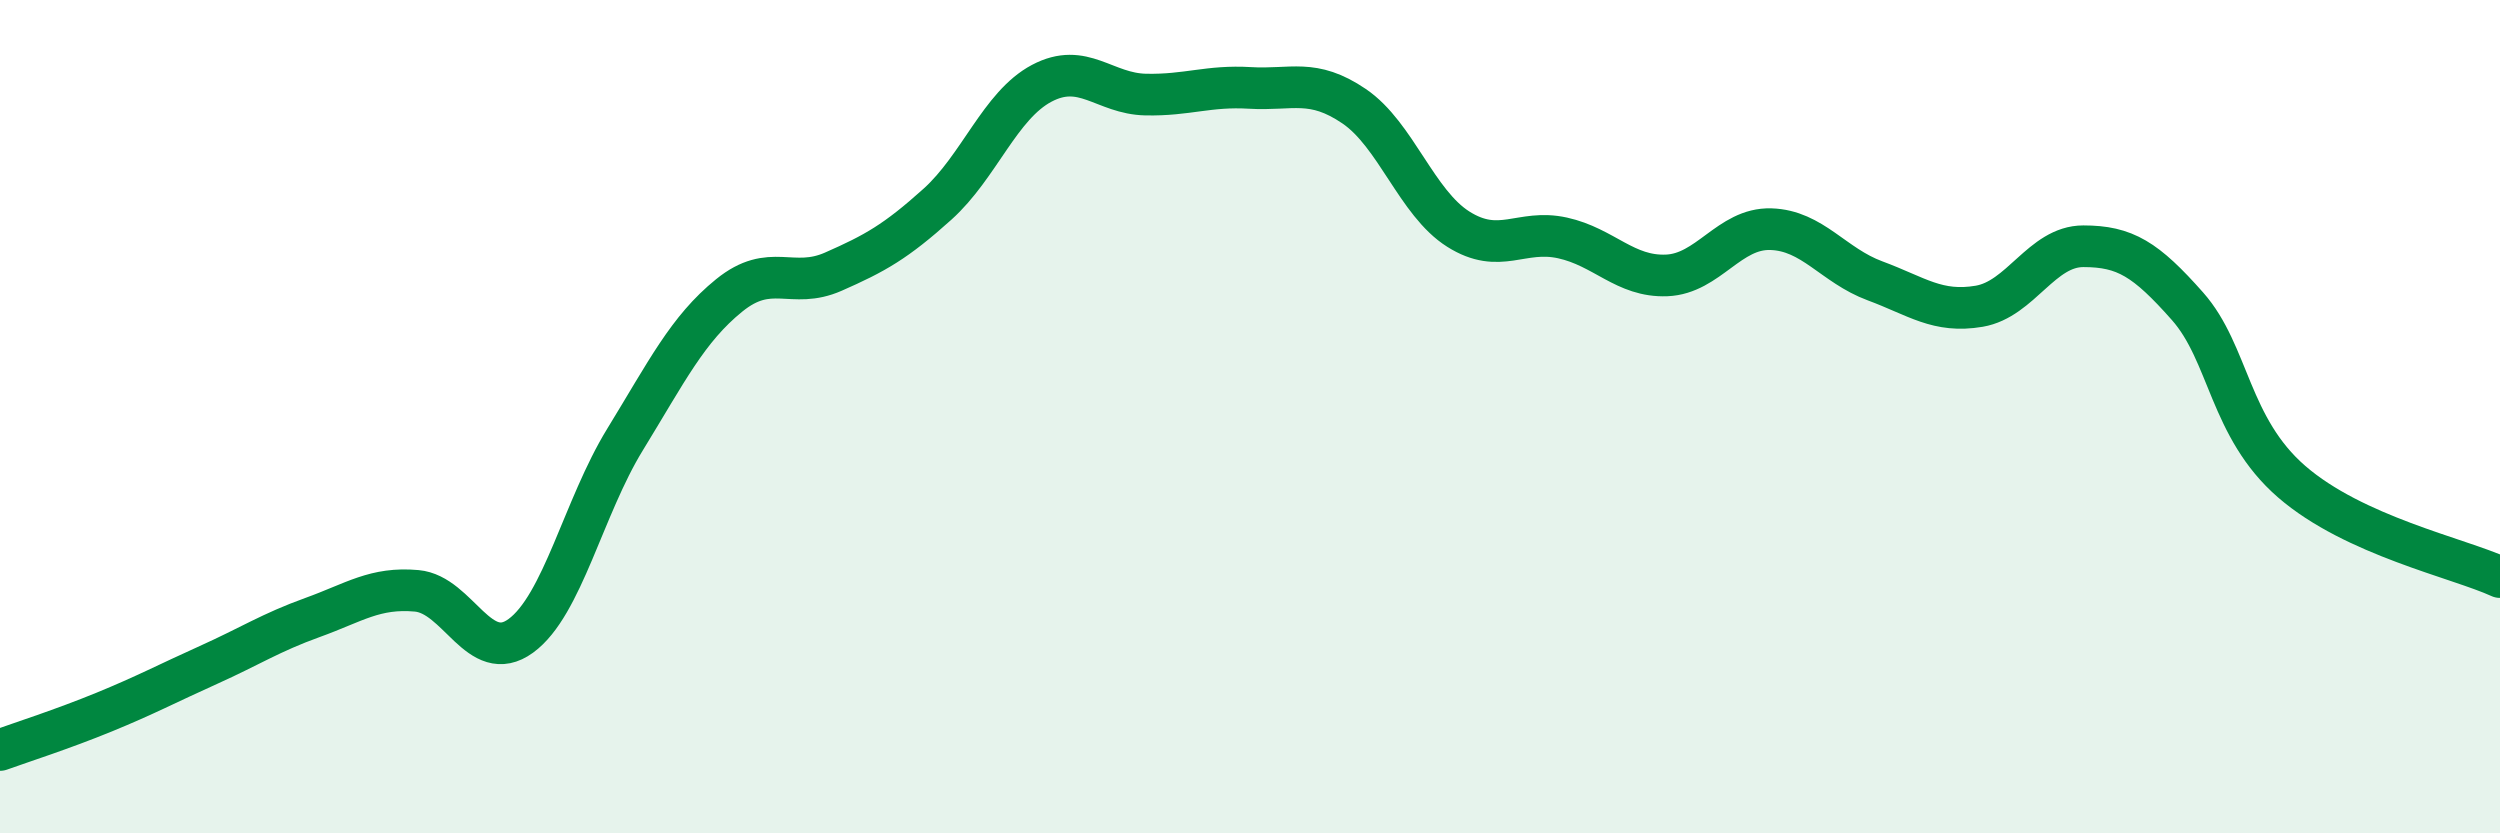
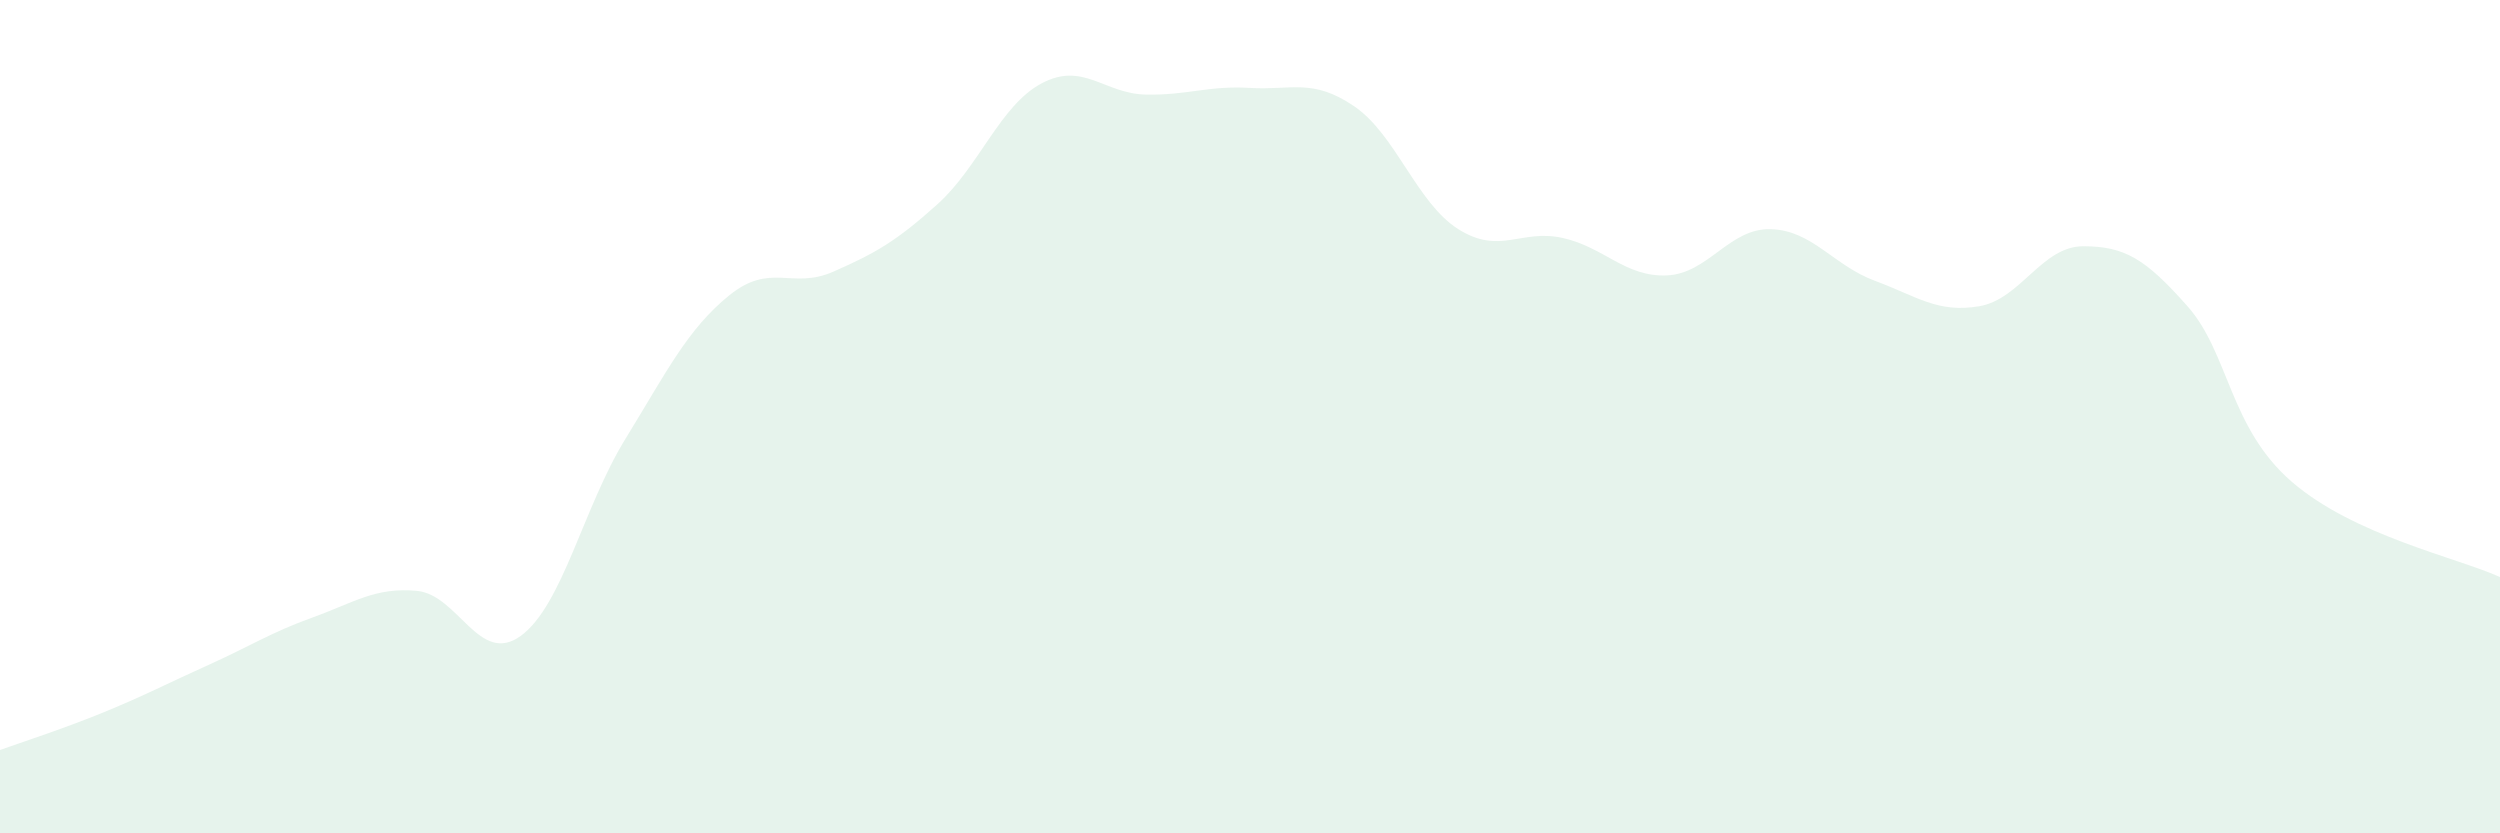
<svg xmlns="http://www.w3.org/2000/svg" width="60" height="20" viewBox="0 0 60 20">
  <path d="M 0,18 C 0.5,17.82 1.5,17.5 2.5,17.09 C 3.5,16.68 4,16.41 5,15.96 C 6,15.51 6.5,15.18 7.5,14.82 C 8.5,14.46 9,14.09 10,14.18 C 11,14.27 11.5,15.99 12.5,15.26 C 13.5,14.53 14,12.18 15,10.55 C 16,8.92 16.5,7.9 17.5,7.09 C 18.5,6.28 19,6.96 20,6.52 C 21,6.08 21.5,5.8 22.5,4.9 C 23.5,4 24,2.53 25,2 C 26,1.47 26.5,2.25 27.5,2.27 C 28.5,2.29 29,2.05 30,2.11 C 31,2.17 31.5,1.87 32.5,2.55 C 33.5,3.23 34,4.87 35,5.5 C 36,6.13 36.5,5.49 37.5,5.71 C 38.5,5.93 39,6.65 40,6.61 C 41,6.57 41.5,5.47 42.5,5.5 C 43.5,5.53 44,6.37 45,6.74 C 46,7.11 46.5,7.52 47.5,7.35 C 48.5,7.18 49,5.91 50,5.91 C 51,5.91 51.5,6.22 52.5,7.35 C 53.5,8.48 53.5,10.26 55,11.56 C 56.5,12.86 59,13.39 60,13.85L60 20L0 20Z" fill="#008740" opacity="0.1" stroke-linecap="round" stroke-linejoin="round" />
-   <path d="M 0,18 C 0.5,17.82 1.5,17.5 2.5,17.09 C 3.5,16.68 4,16.41 5,15.96 C 6,15.51 6.5,15.18 7.5,14.82 C 8.5,14.46 9,14.09 10,14.18 C 11,14.27 11.5,15.99 12.5,15.26 C 13.5,14.53 14,12.18 15,10.55 C 16,8.92 16.5,7.9 17.5,7.09 C 18.5,6.28 19,6.96 20,6.52 C 21,6.08 21.5,5.8 22.5,4.9 C 23.5,4 24,2.53 25,2 C 26,1.47 26.5,2.25 27.5,2.27 C 28.5,2.29 29,2.05 30,2.11 C 31,2.17 31.5,1.87 32.5,2.55 C 33.5,3.23 34,4.87 35,5.5 C 36,6.13 36.5,5.49 37.5,5.71 C 38.5,5.93 39,6.65 40,6.61 C 41,6.57 41.5,5.47 42.5,5.5 C 43.5,5.53 44,6.37 45,6.74 C 46,7.11 46.5,7.52 47.5,7.35 C 48.5,7.18 49,5.91 50,5.91 C 51,5.91 51.5,6.22 52.5,7.35 C 53.5,8.48 53.5,10.26 55,11.56 C 56.5,12.86 59,13.39 60,13.85" stroke="#008740" stroke-width="1" fill="none" stroke-linecap="round" stroke-linejoin="round" />
</svg>